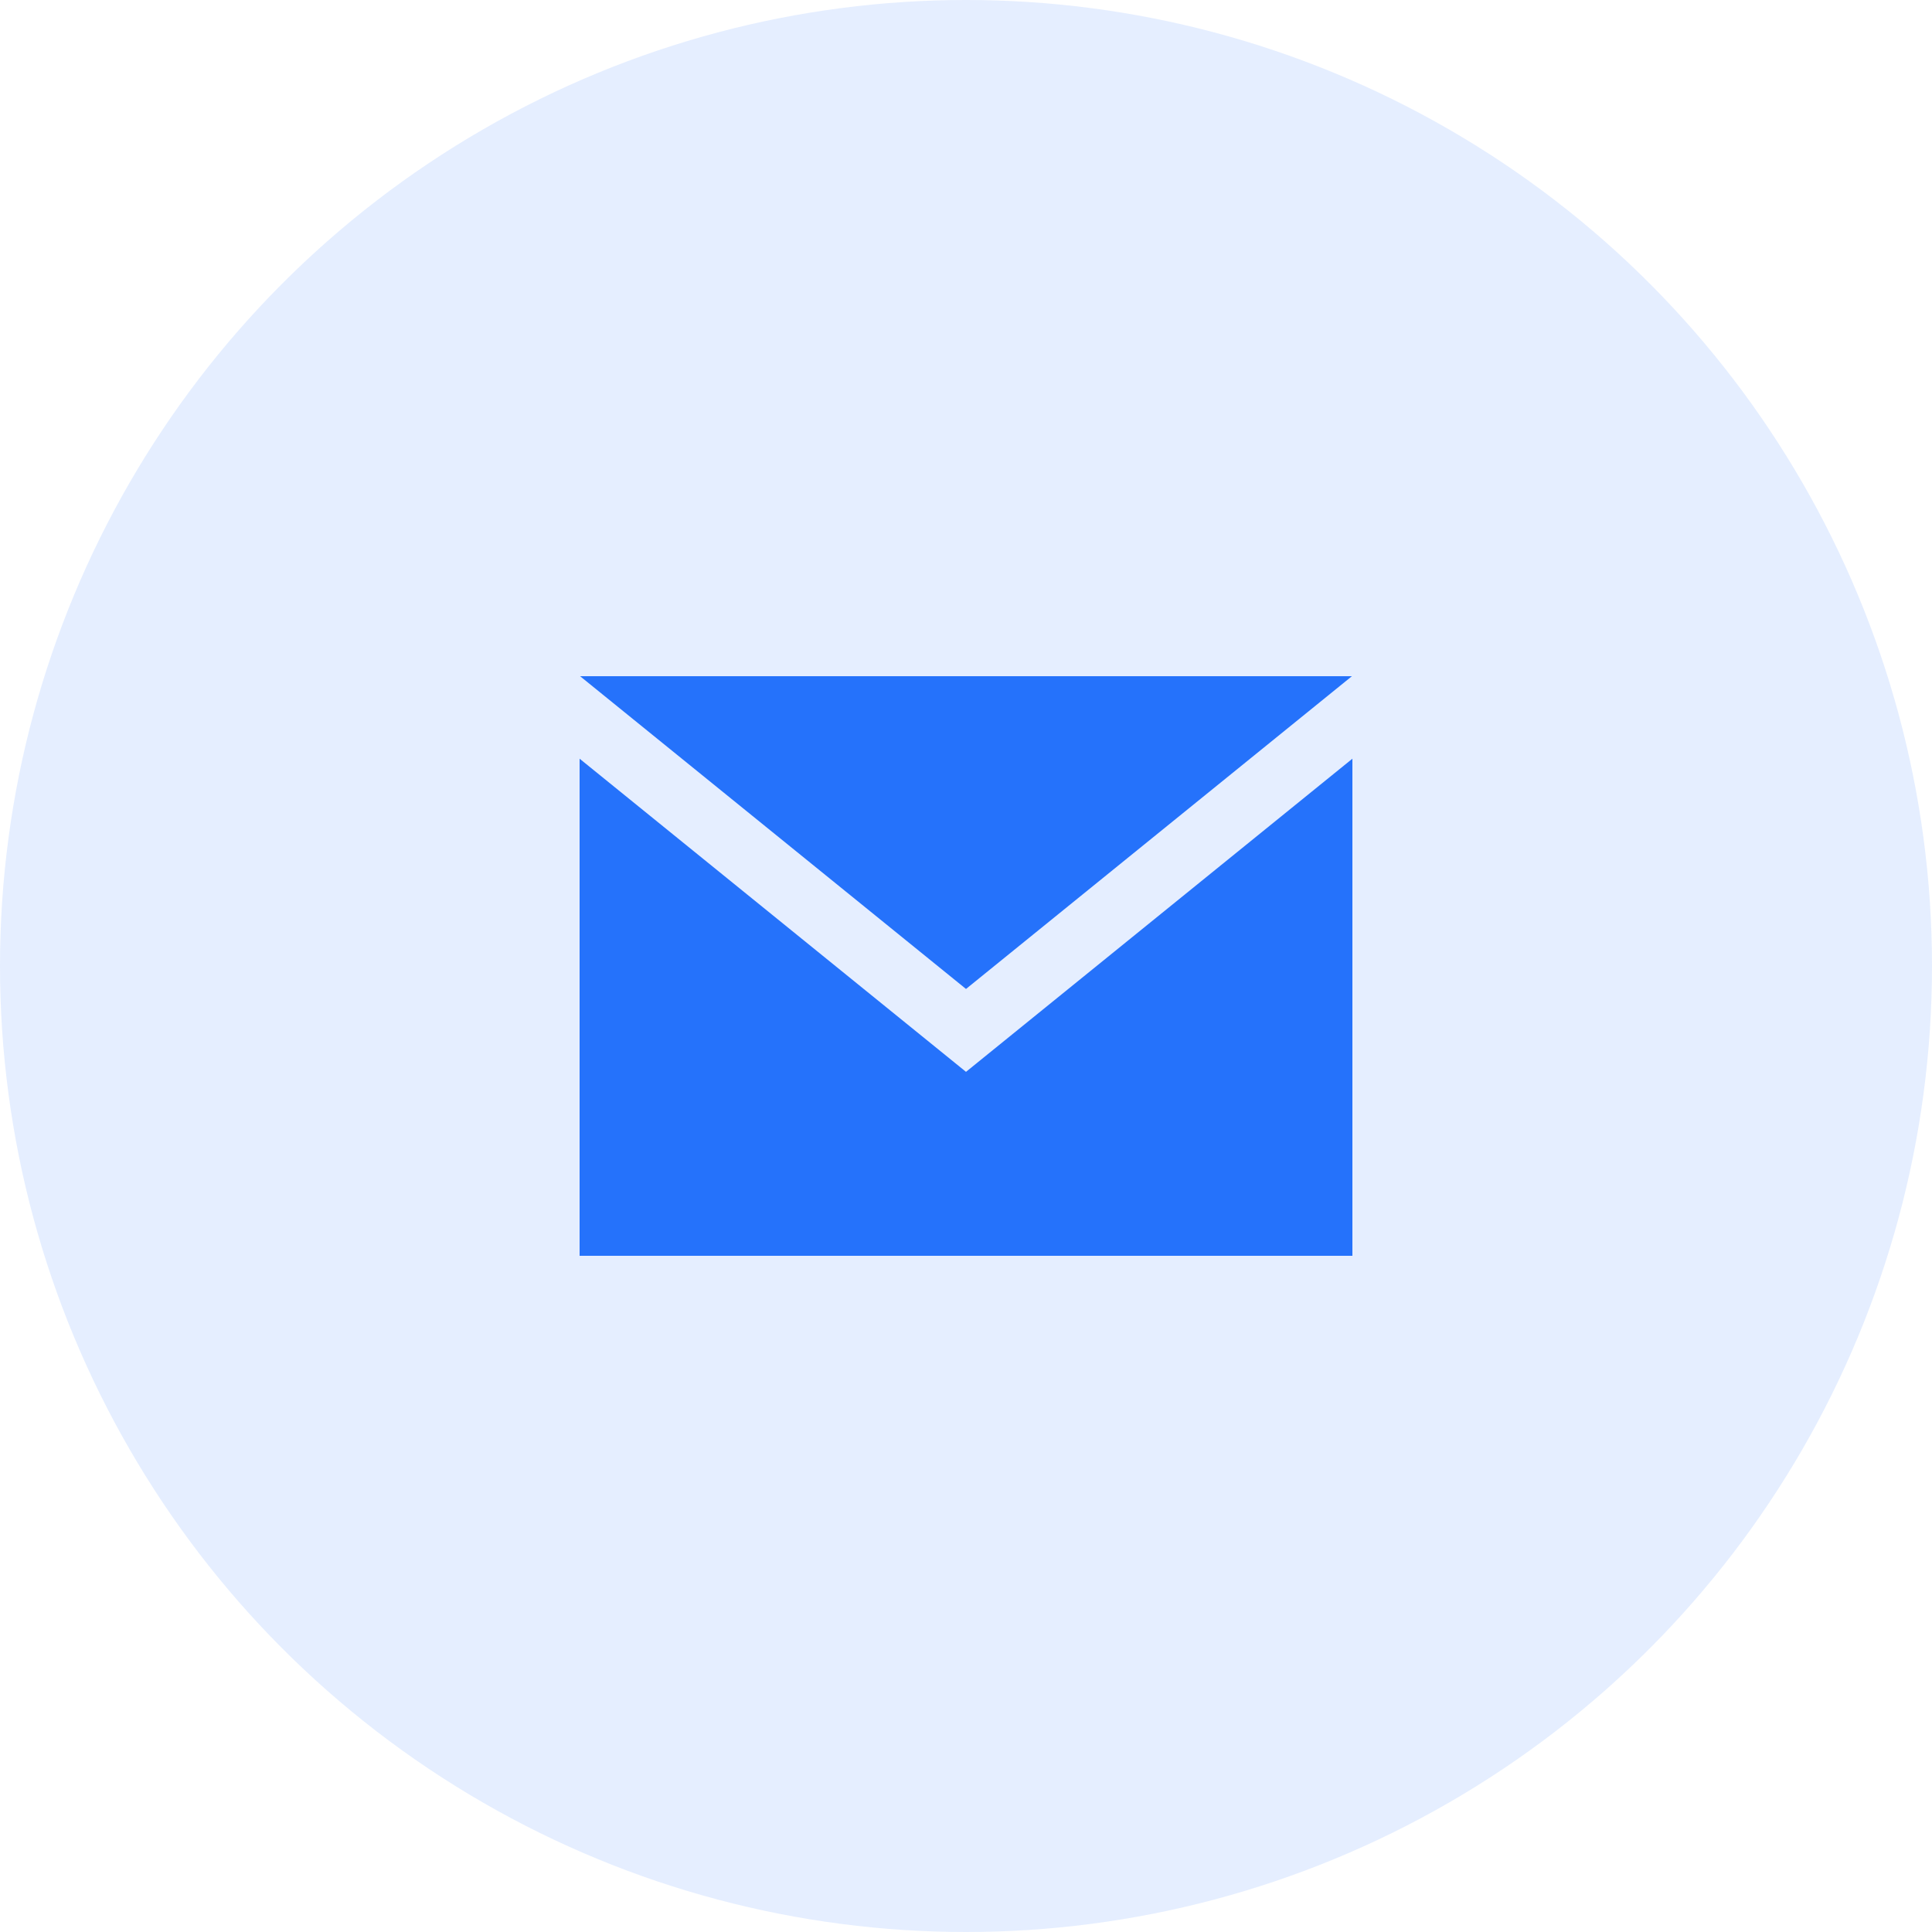
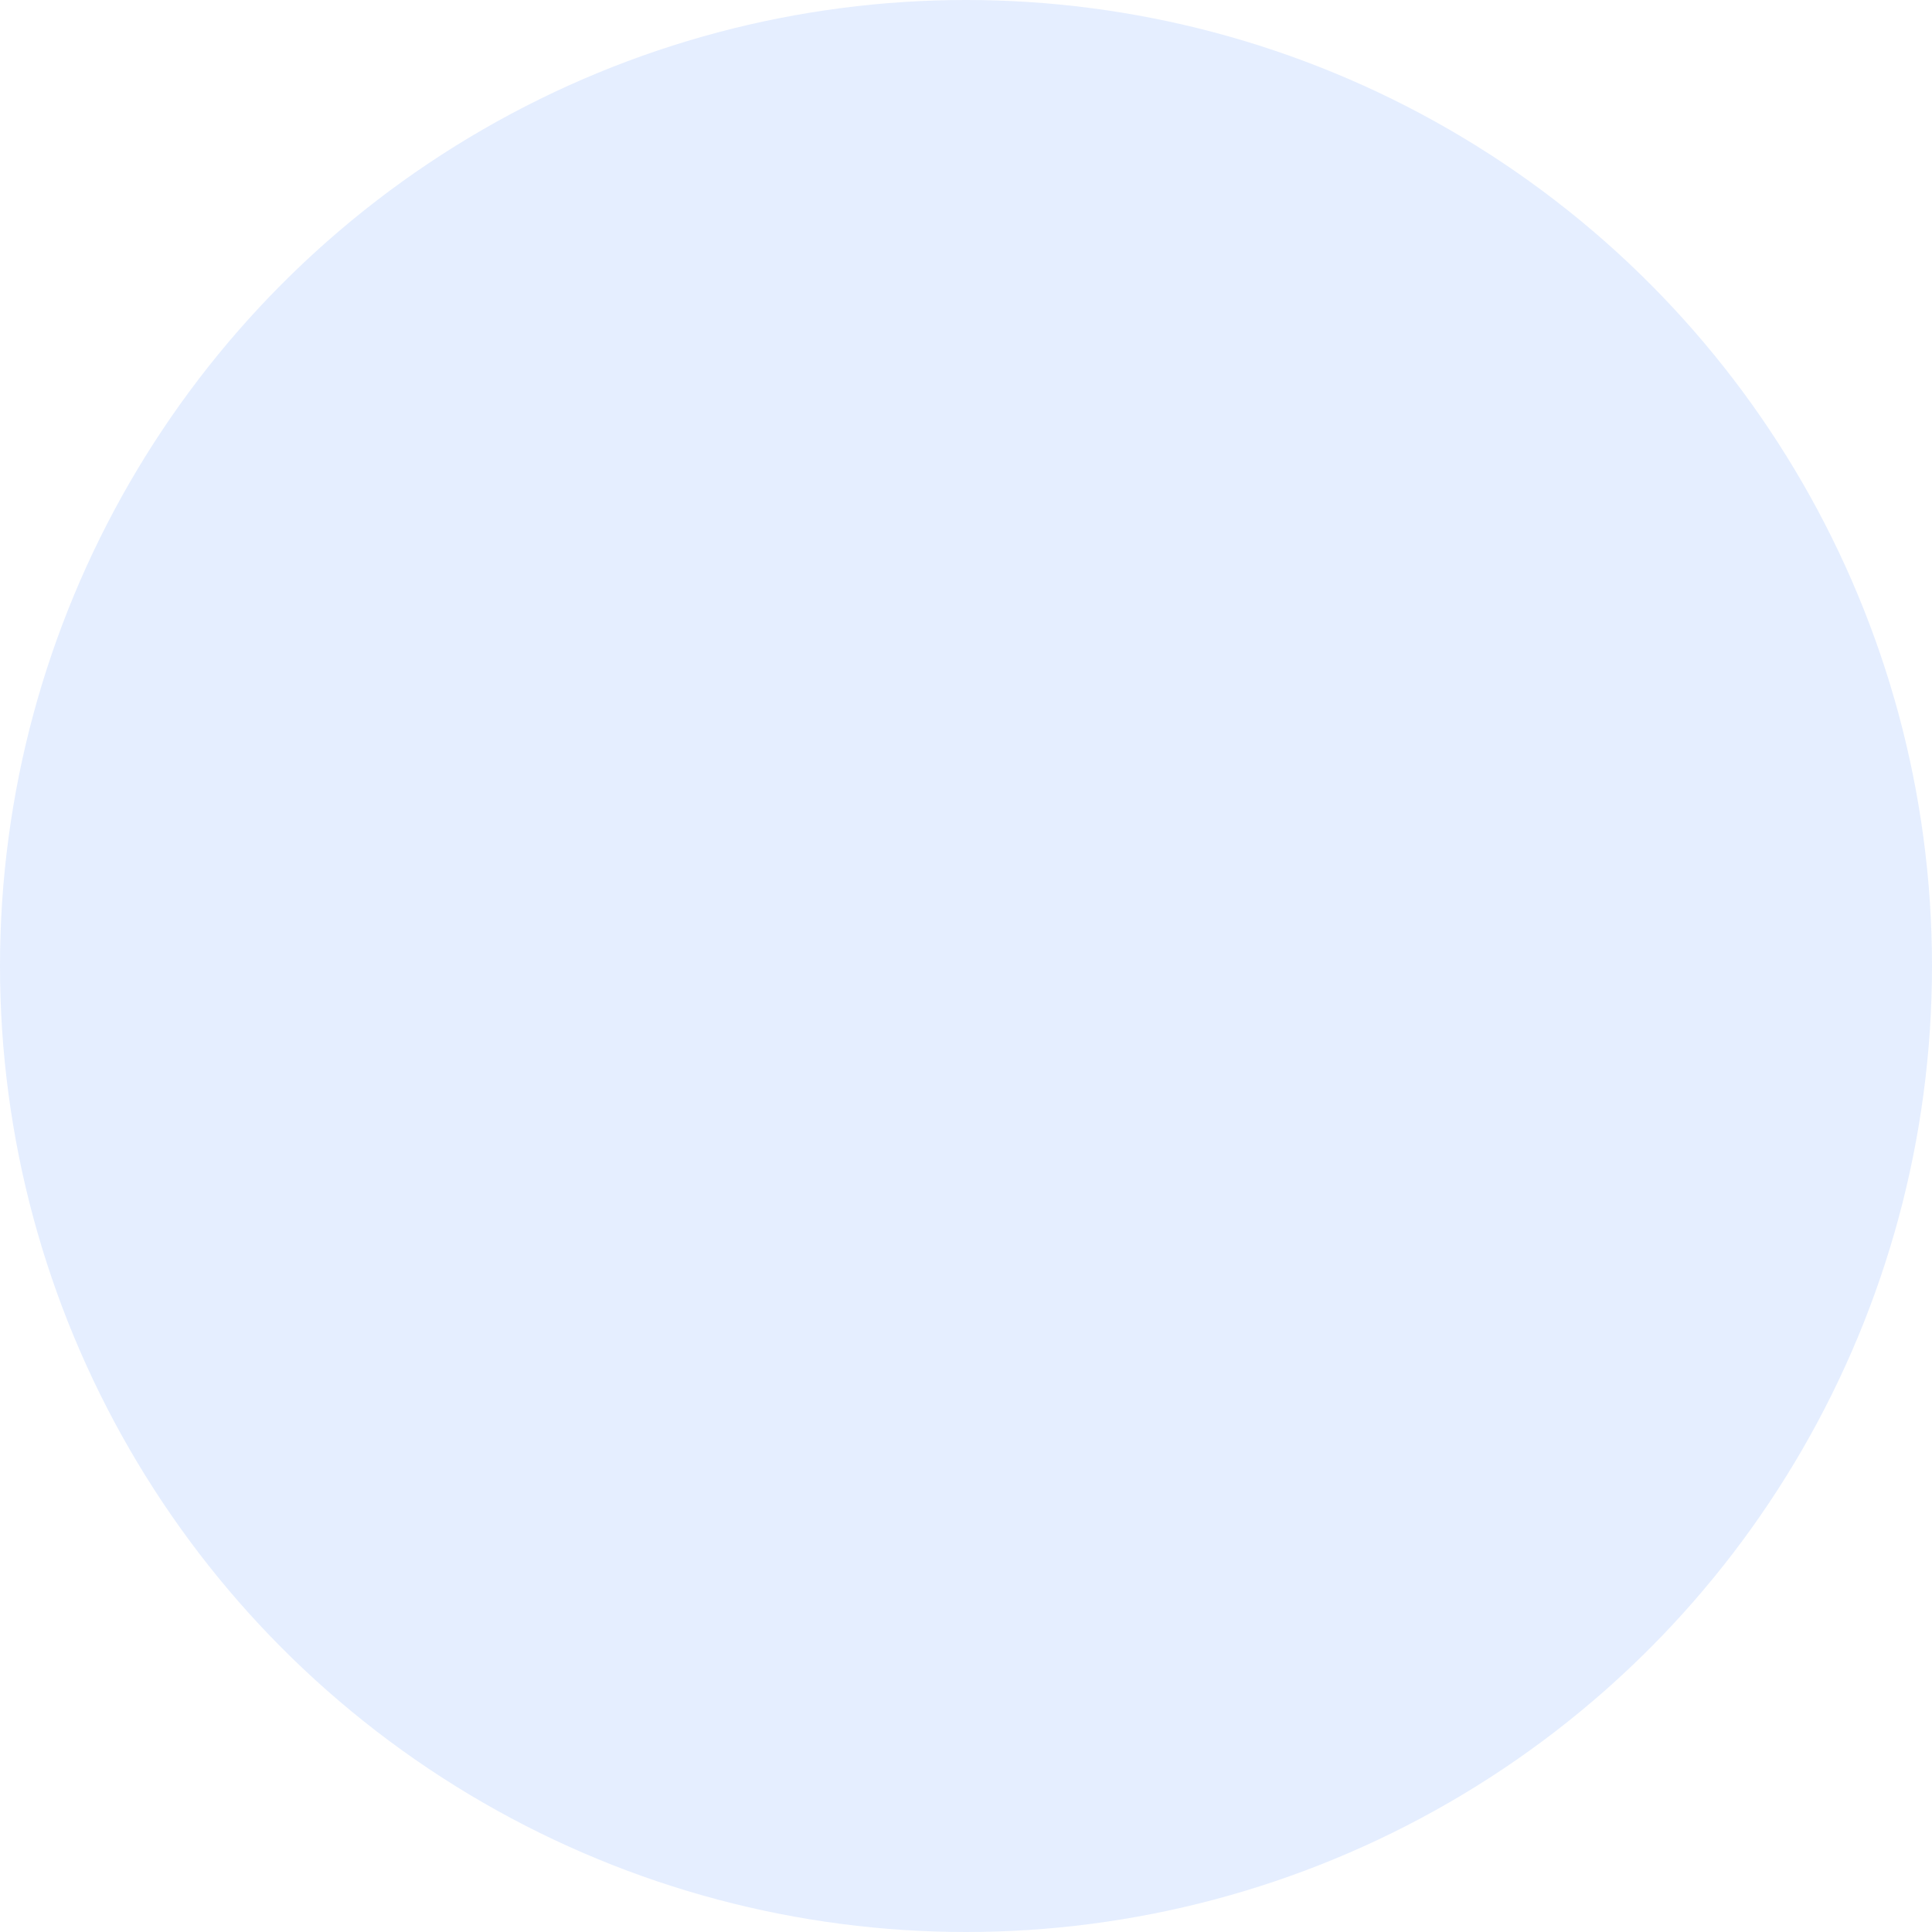
<svg xmlns="http://www.w3.org/2000/svg" width="60" height="60" viewBox="0 0 60 60" fill="none">
  <circle opacity="0.12" cx="30" cy="30" r="30" fill="#2572FB" />
-   <path d="M30 30.713L18.015 21H41.985L30 30.713ZM30 33.287L18 23.562V39H42V23.562L30 33.287Z" fill="#2572FB" />
</svg>